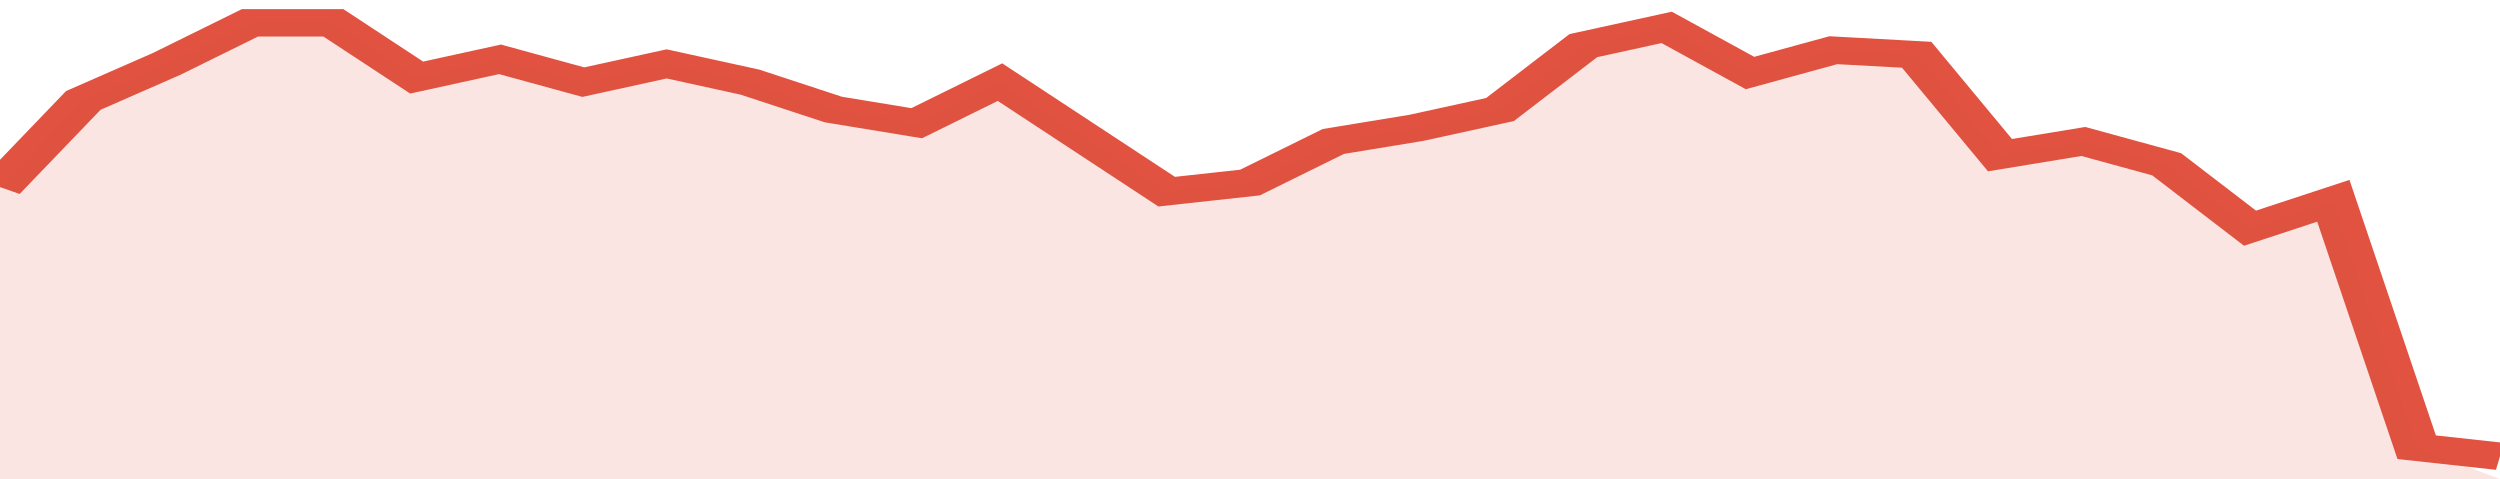
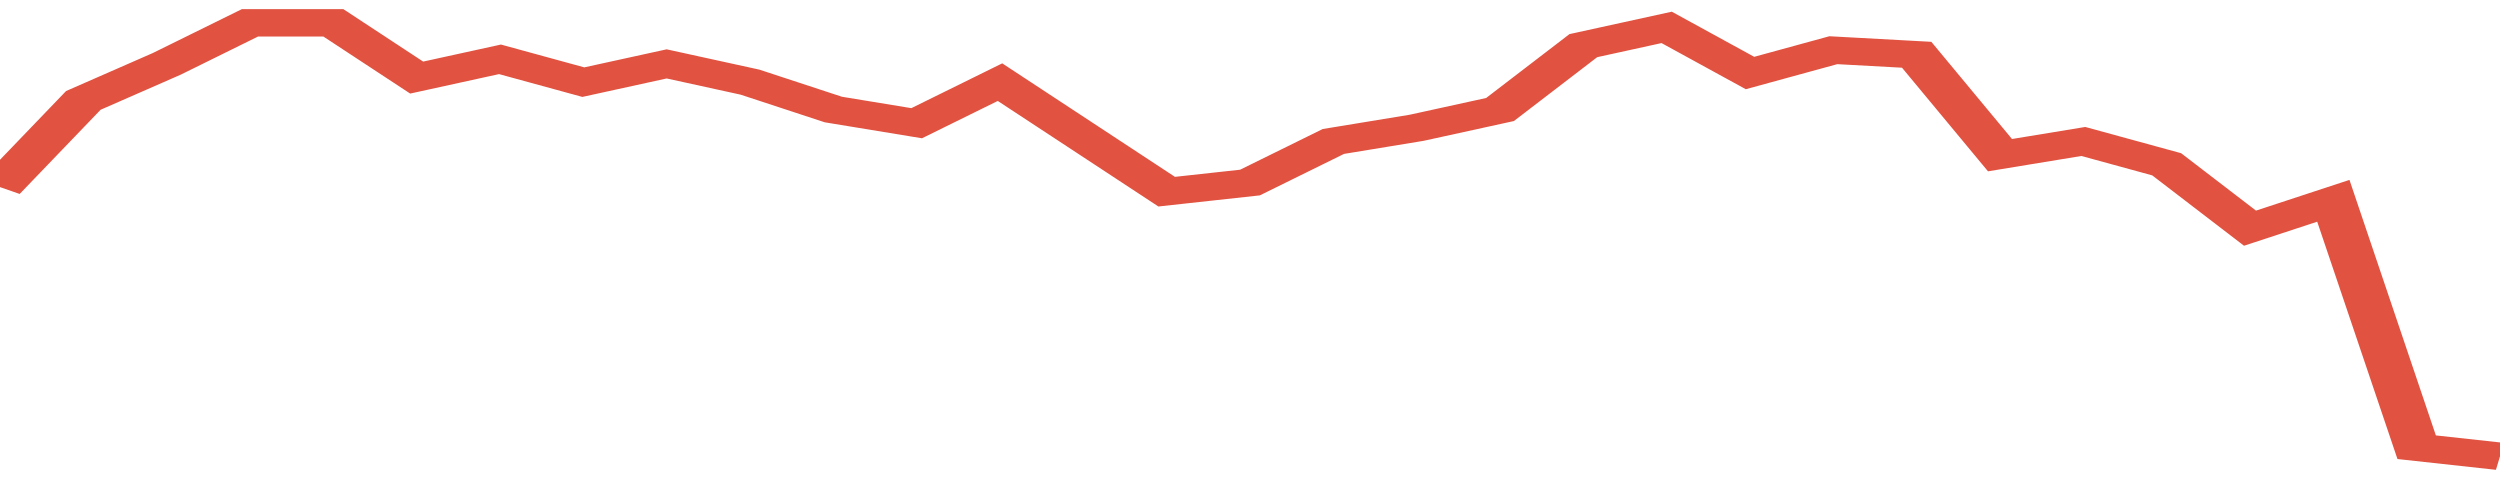
<svg xmlns="http://www.w3.org/2000/svg" viewBox="0 0 330 105" width="120" height="23" preserveAspectRatio="none">
  <polyline fill="none" stroke="#E15241" stroke-width="6" points="0, 41 11, 22 22, 14 33, 5 44, 5 55, 17 66, 13 77, 18 88, 14 99, 18 110, 24 121, 27 132, 18 143, 30 154, 42 165, 40 176, 31 187, 28 198, 24 209, 10 220, 6 231, 16 242, 11 253, 12 264, 34 275, 31 286, 36 297, 50 308, 44 319, 98 330, 100 "> </polyline>
-   <polygon fill="#E15241" opacity="0.15" points="0, 105 0, 41 11, 22 22, 14 33, 5 44, 5 55, 17 66, 13 77, 18 88, 14 99, 18 110, 24 121, 27 132, 18 143, 30 154, 42 165, 40 176, 31 187, 28 198, 24 209, 10 220, 6 231, 16 242, 11 253, 12 264, 34 275, 31 286, 36 297, 50 308, 44 319, 98 330, 105 " />
</svg>